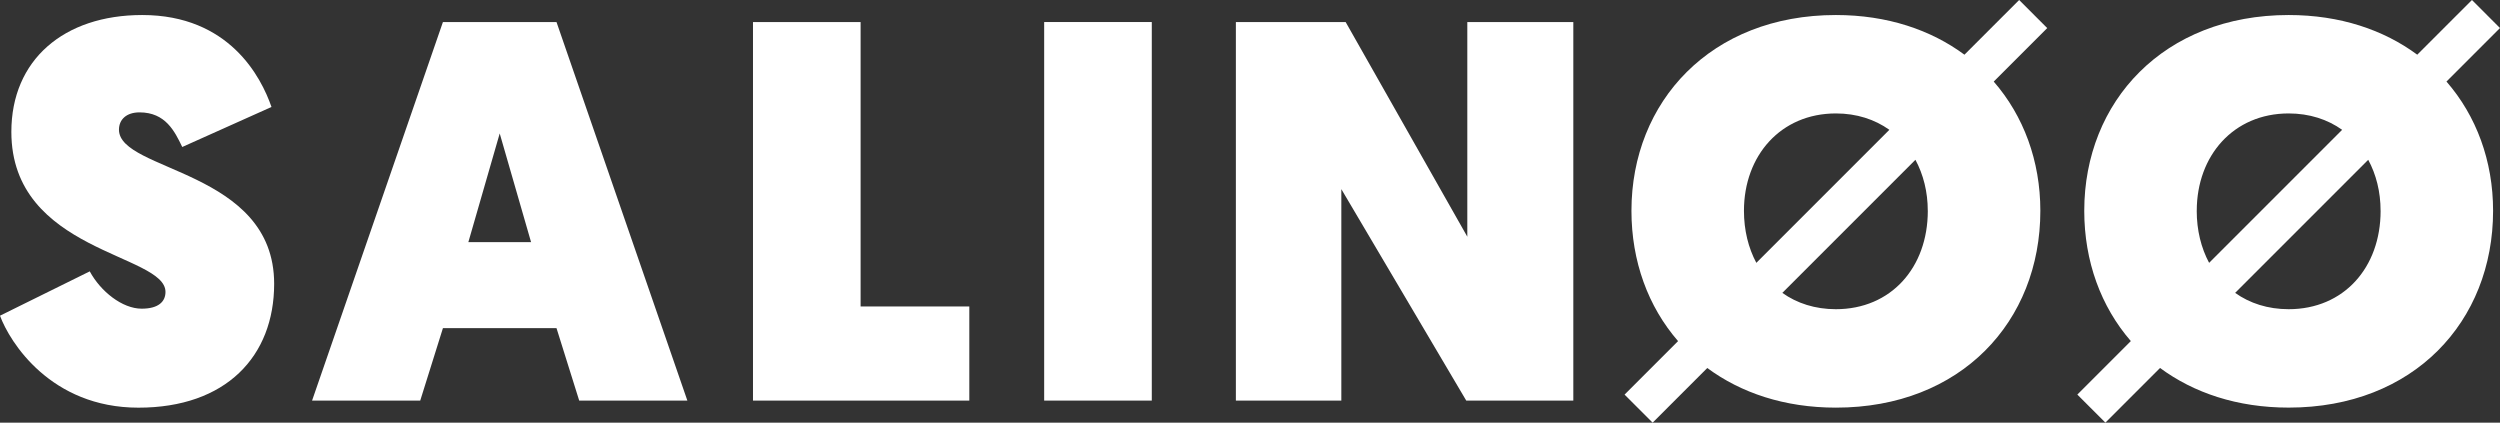
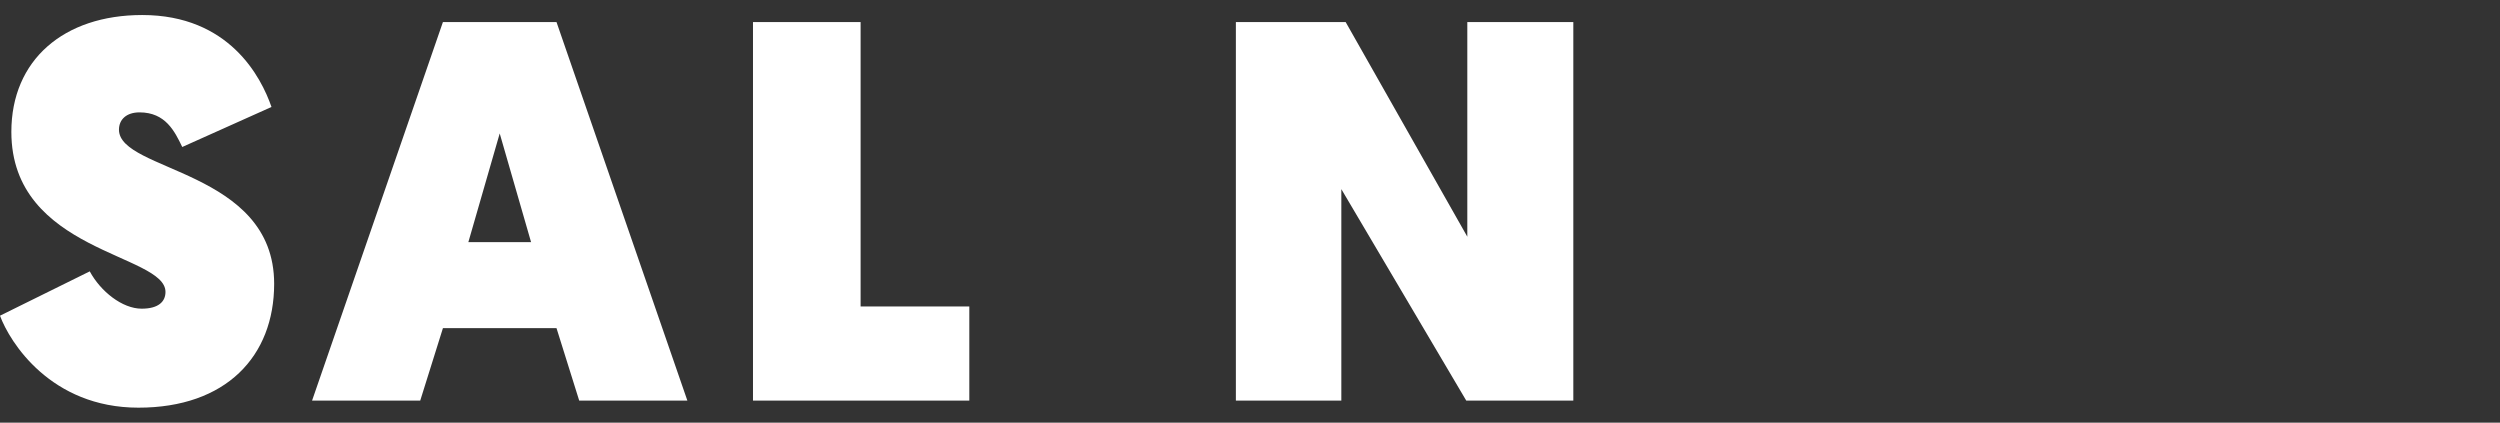
<svg xmlns="http://www.w3.org/2000/svg" data-name="Ebene 2" id="Ebene_2" viewBox="0 0 777.1 131.38">
  <rect x="0" y="0" width="777.1" height="131.38" fill="#333333" stroke="none" />
  <defs>
    <style>
      .cls-1 {
        fill: #fff;
      }
    </style>
  </defs>
  <g data-name="Ebene 1" id="Ebene_1-2">
    <g>
      <path class="cls-1" d="M27.9,84.35c3.36,6.22,10.09,11.6,16.14,11.6,5.21,0,7.4-2.19,7.4-5.21,0-11.93-47.91-12.27-47.91-49.75C3.53,18.62,19.84,4.67,44.21,4.67c27.06,0,36.98,19.33,40.18,28.58l-27.74,12.44c-2.35-4.88-5.21-10.76-13.28-10.76-4.03,0-6.39,2.19-6.39,5.38,0,13.11,48.24,12.44,48.24,47.91,0,22.53-14.96,38.5-42.19,38.5S3.03,106.37,0,98.13l27.9-13.78Z" />
      <path class="cls-1" d="M137.68,102l-7.06,22.53h-33.62L137.68,6.85h35.3l40.68,117.67h-33.62l-7.06-22.53h-35.3ZM155.33,41.48l-9.75,33.79h19.5l-9.75-33.79Z" />
      <path class="cls-1" d="M234.06,6.85h33.45v88.42h33.79v29.25h-67.24V6.85Z" />
-       <path class="cls-1" d="M324.57,6.85h33.45v117.67h-33.45V6.85Z" />
      <path class="cls-1" d="M384.16,6.85h34.12l37.82,66.73V6.85h32.95v117.67h-33.28l-38.83-65.73v65.73h-32.78V6.85Z" />
-       <path class="cls-1" d="M636.35,8.72l-8.72-8.72-17,17c-10.46-7.73-23.99-12.33-39.97-12.33-38.83,0-63.54,26.9-63.54,60.85,0,15.73,5.2,29.81,14.49,40.51l-16.63,16.63,8.72,8.72,16.99-16.99c10.46,7.73,24,12.32,39.99,12.32,38.83,0,63.54-26.73,63.54-61.19,0-15.5-5.2-29.49-14.49-40.16l16.64-16.64ZM542.09,65.52c0-17.15,11.43-30.26,28.58-30.26,6.45,0,12.09,1.86,16.62,5.09l-41.35,41.35c-2.47-4.62-3.85-10.11-3.85-16.18ZM599.24,65.52c0,17.65-11.43,30.59-28.58,30.59-6.46,0-12.1-1.84-16.64-5.07l41.37-41.37c2.46,4.57,3.84,9.96,3.84,15.85Z" />
-       <path class="cls-1" d="M777.1,8.72l-8.72-8.72-17,17c-10.46-7.73-23.99-12.33-39.97-12.33-38.83,0-63.54,26.9-63.54,60.85,0,15.73,5.2,29.8,14.48,40.5l-16.63,16.63,8.72,8.72,16.99-16.99c10.46,7.73,24,12.32,39.98,12.32,38.83,0,63.54-26.73,63.54-61.19,0-15.5-5.2-29.49-14.49-40.16l16.64-16.64ZM682.84,65.52c0-17.15,11.43-30.26,28.57-30.26,6.45,0,12.09,1.86,16.62,5.09l-41.35,41.35c-2.47-4.62-3.85-10.11-3.85-16.18ZM739.99,65.52c0,17.65-11.43,30.59-28.58,30.59-6.46,0-12.1-1.84-16.64-5.07l41.37-41.37c2.47,4.57,3.84,9.96,3.84,15.85Z" />
    </g>
  </g>
</svg>